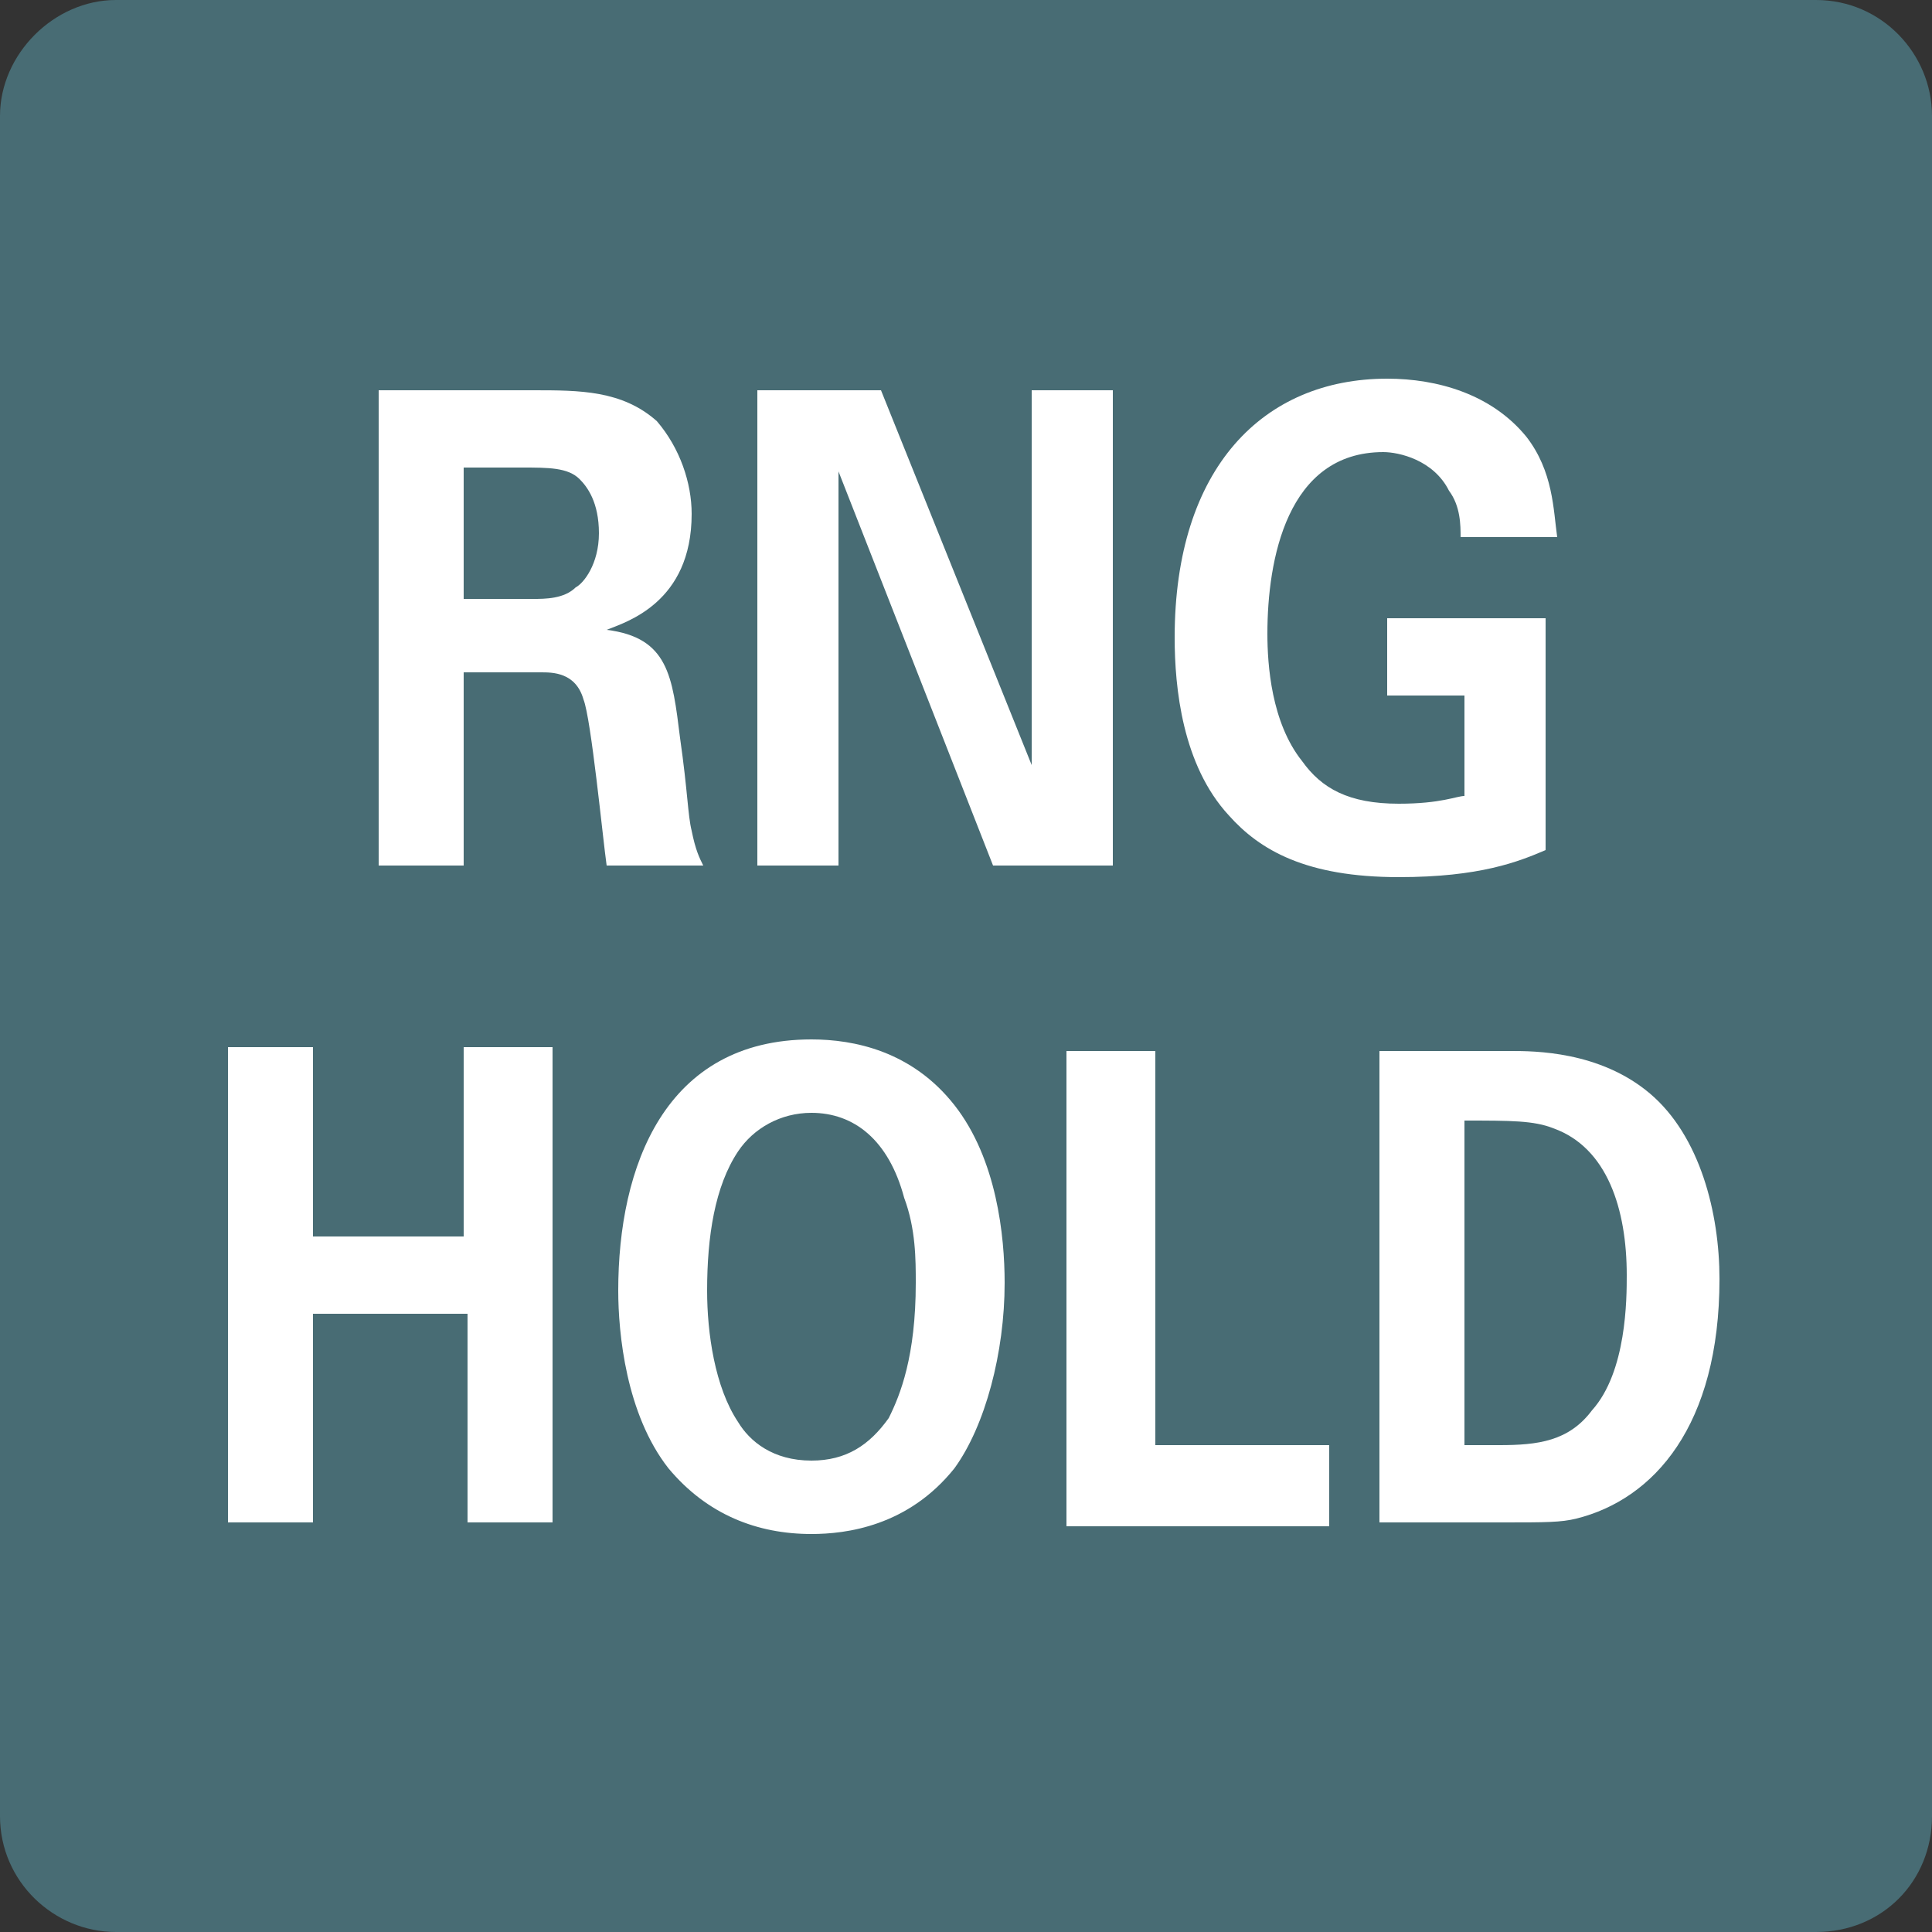
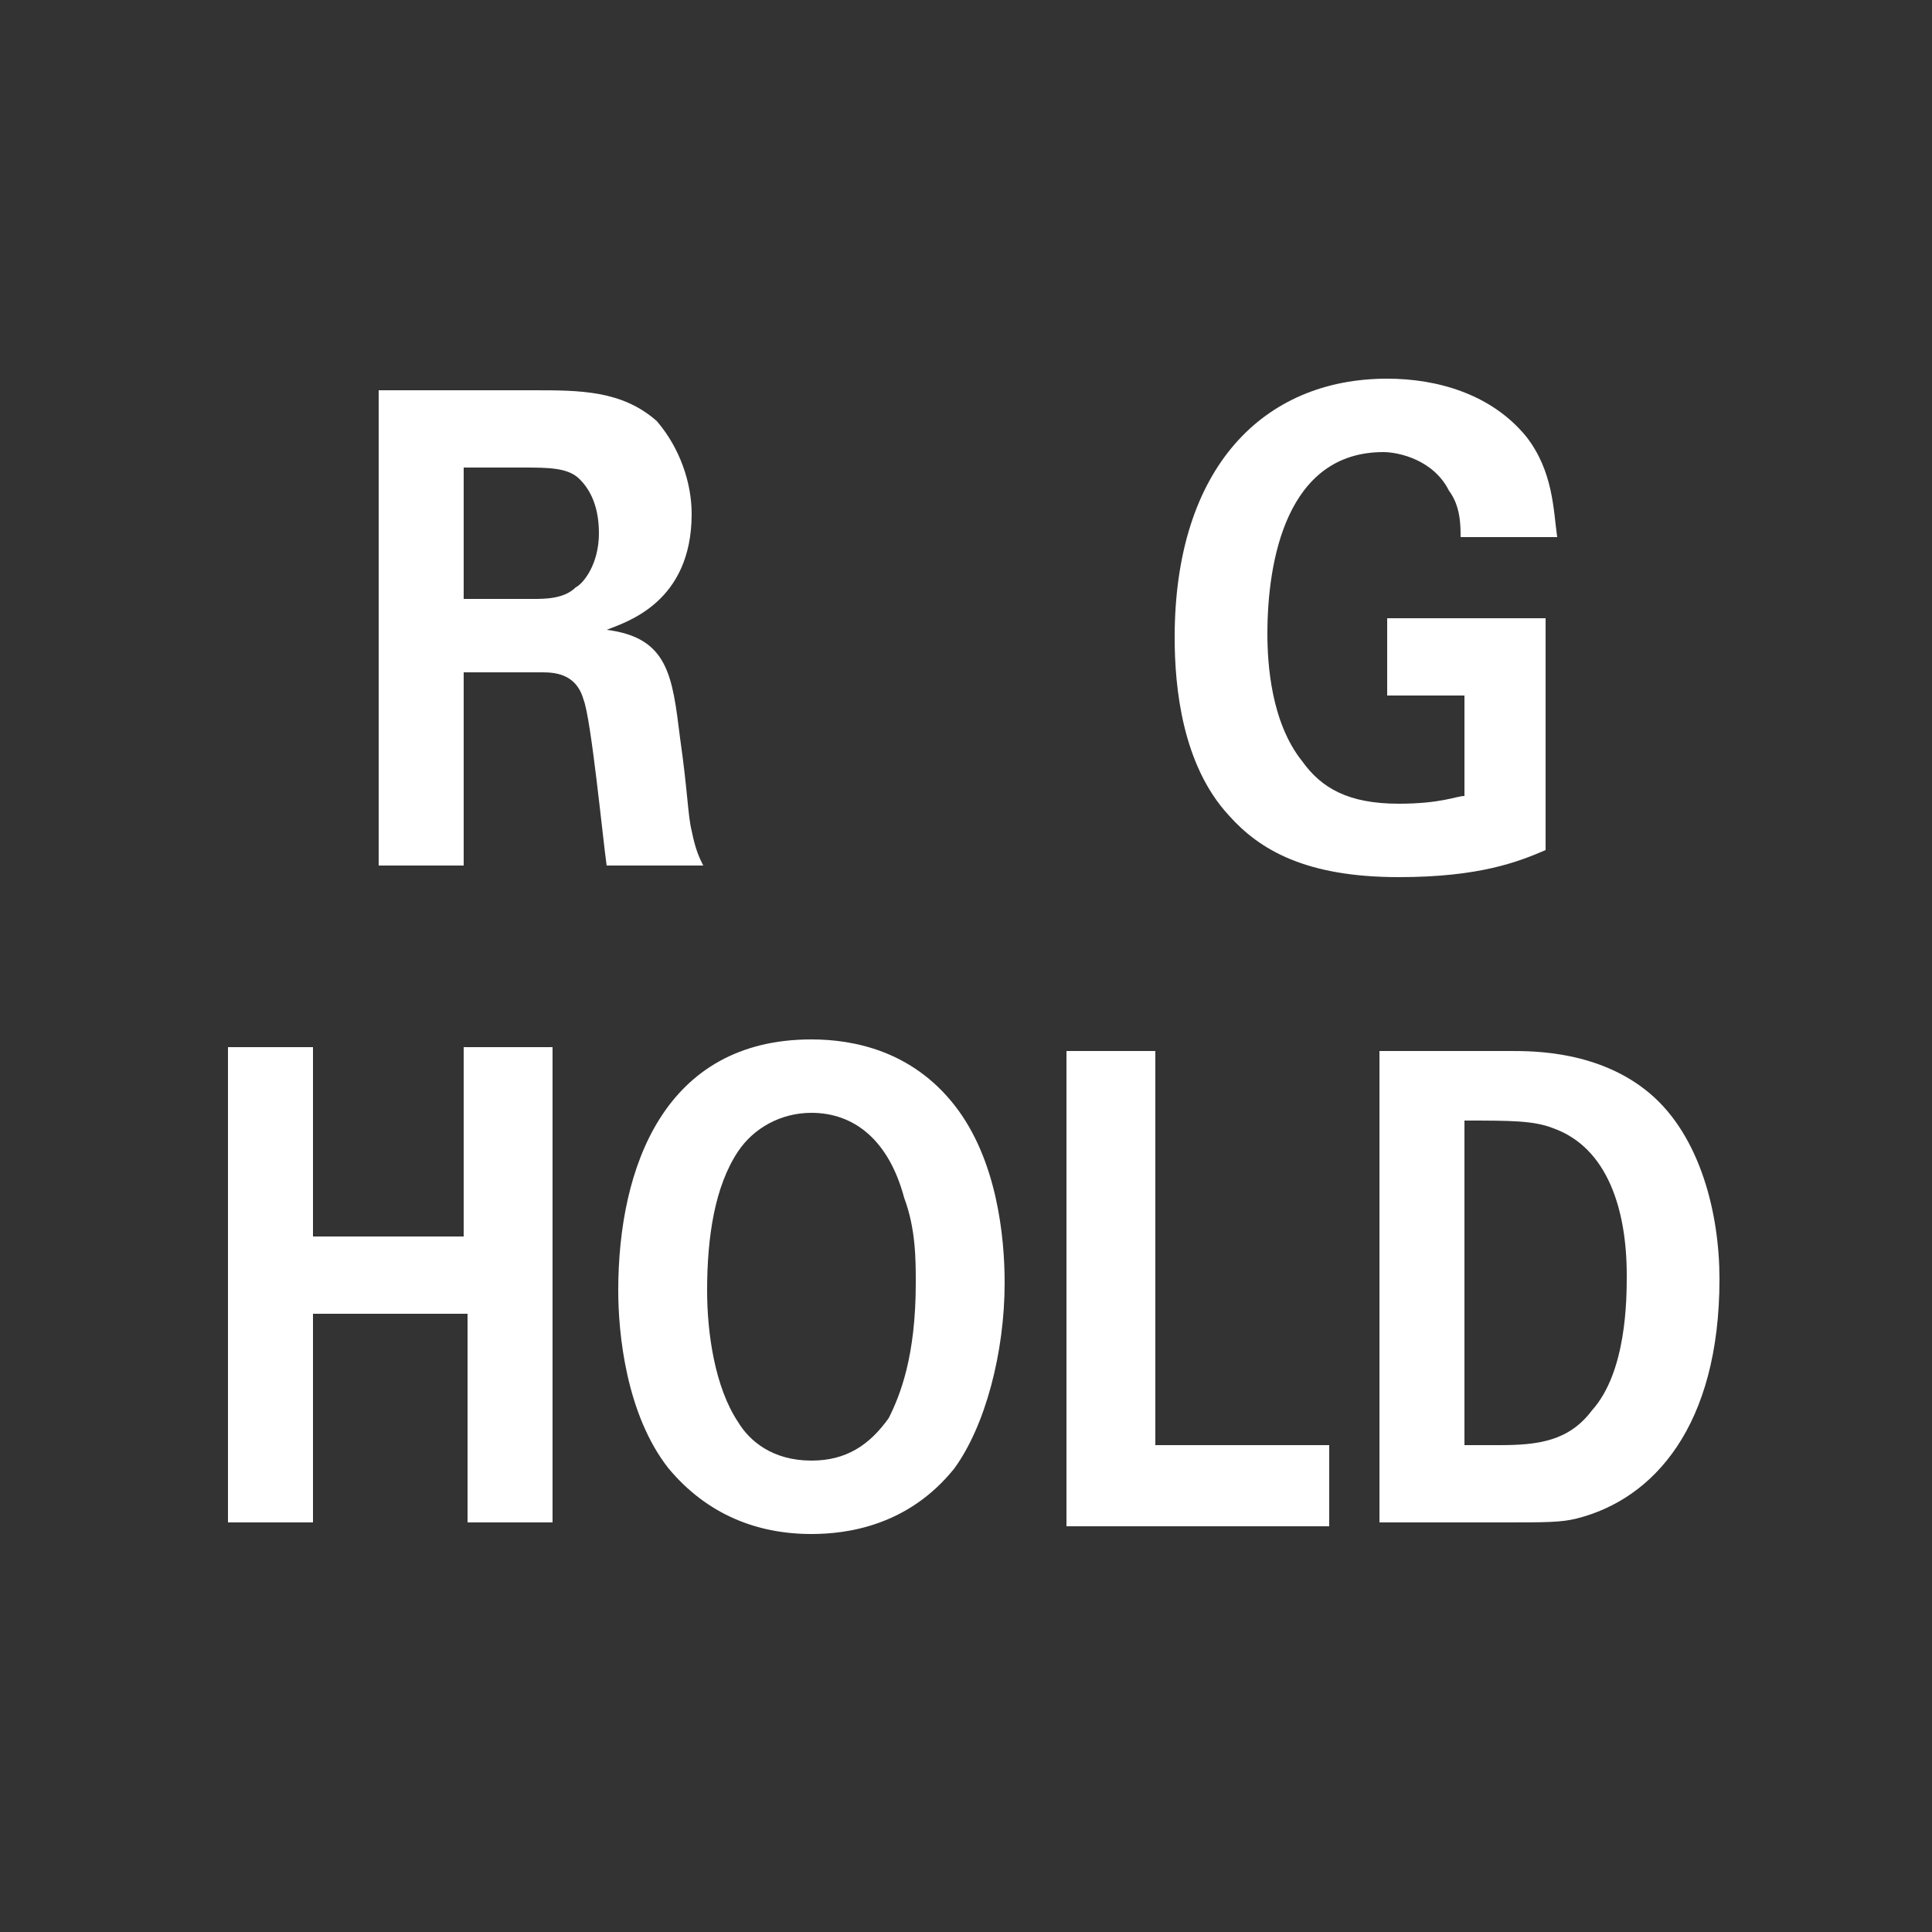
<svg xmlns="http://www.w3.org/2000/svg" version="1.1" id="レイヤー_1" x="0px" y="0px" viewBox="0 0 50 50" style="enable-background:new 0 0 50 50;" xml:space="preserve">
  <rect x="0" y="0" width="50" height="50" fill="#333333" stroke="none" />
  <style type="text/css">
	.st0{fill:#486C74;}
	.st1{enable-background:new    ;}
	.st2{fill:#FFFFFF;}
</style>
  <g>
-     <path class="st0" d="M47,50H3c-1.6,0-3-1.3-3-3V3c0-1.6,1.4-3,3-3h44c1.7,0,3,1.4,3,3v44C50,48.7,48.7,50,47,50z" />
    <g class="st1">
      <path class="st2" d="M9.8,10.1h4c1.2,0,2.3,0,3.2,0.8c0.6,0.7,0.9,1.6,0.9,2.4c0,2.3-1.7,2.8-2.2,3c1.6,0.2,1.7,1.2,1.9,2.8    c0.2,1.4,0.2,2,0.3,2.4c0.1,0.5,0.2,0.7,0.3,0.9h-2.5c-0.1-0.7-0.4-3.8-0.6-4.3c-0.2-0.7-0.8-0.7-1.1-0.7h-2v5H9.8V10.1z M12,15.5    h1.8c0.3,0,0.8,0,1.1-0.3c0.2-0.1,0.6-0.6,0.6-1.4c0-0.8-0.3-1.2-0.5-1.4c-0.3-0.3-0.8-0.3-1.5-0.3H12V15.5z" />
-       <path class="st2" d="M19.6,10.1h3.2l3.9,9.7v-9.7h2.1v12.3h-3.1l-4-10.2v10.2h-2.1V10.1z" />
      <path class="st2" d="M37.8,13.9c0-0.3,0-0.8-0.3-1.2c-0.4-0.8-1.3-1-1.7-1c-2.5,0-3,2.8-3,4.7c0,0.8,0.1,2.3,0.9,3.3    c0.5,0.7,1.2,1.1,2.5,1.1c1.1,0,1.5-0.2,1.7-0.2v-2.6h-2v-2H40V22c-0.7,0.3-1.7,0.7-3.8,0.7c-2.4,0-3.6-0.7-4.4-1.6    c-1.2-1.3-1.4-3.3-1.4-4.6c0-4.4,2.3-6.7,5.5-6.7c1.3,0,2.7,0.4,3.6,1.5c0.7,0.9,0.7,1.9,0.8,2.6H37.8z" />
      <path class="st2" d="M5.9,27.1h2.2V32h3.9v-4.9h2.3v12.3h-2.2V34h-4v5.4H5.9V27.1z" />
      <path class="st2" d="M21,26.9c1.1,0,2.6,0.3,3.7,1.7C25.8,30,26,32,26,33.2c0,1.8-0.5,3.7-1.3,4.8c-1.2,1.5-2.8,1.7-3.7,1.7    c-1.4,0-2.7-0.5-3.7-1.7c-1.1-1.4-1.3-3.5-1.3-4.6C16,30.2,17.2,26.9,21,26.9z M19.1,36.8c0.3,0.5,0.9,1,1.9,1    c0.9,0,1.5-0.4,2-1.1c0.3-0.6,0.7-1.6,0.7-3.5c0-0.6,0-1.4-0.3-2.2c-0.4-1.5-1.3-2.2-2.4-2.2c-0.8,0-1.5,0.4-1.9,1    c-0.6,0.9-0.8,2.2-0.8,3.6C18.3,34.5,18.5,35.9,19.1,36.8z" />
      <path class="st2" d="M27.6,27.2h2.3v10.2h4.5v2.1h-6.8V27.2z" />
      <path class="st2" d="M35.6,27.2l3.5,0c0.6,0,2.3,0,3.6,1.1c1.3,1.1,1.8,3.1,1.8,4.8c0,3.8-1.7,5.7-3.7,6.2    c-0.4,0.1-0.8,0.1-1.9,0.1h-3.2V27.2z M37.9,37.4c0.2,0,0.6,0,0.9,0c1,0,1.8-0.1,2.4-0.9c0.9-1,0.9-2.9,0.9-3.5    c0-1.7-0.5-3.3-1.9-3.8c-0.5-0.2-1.1-0.2-2.3-0.2V37.4z" />
    </g>
  </g>
</svg>